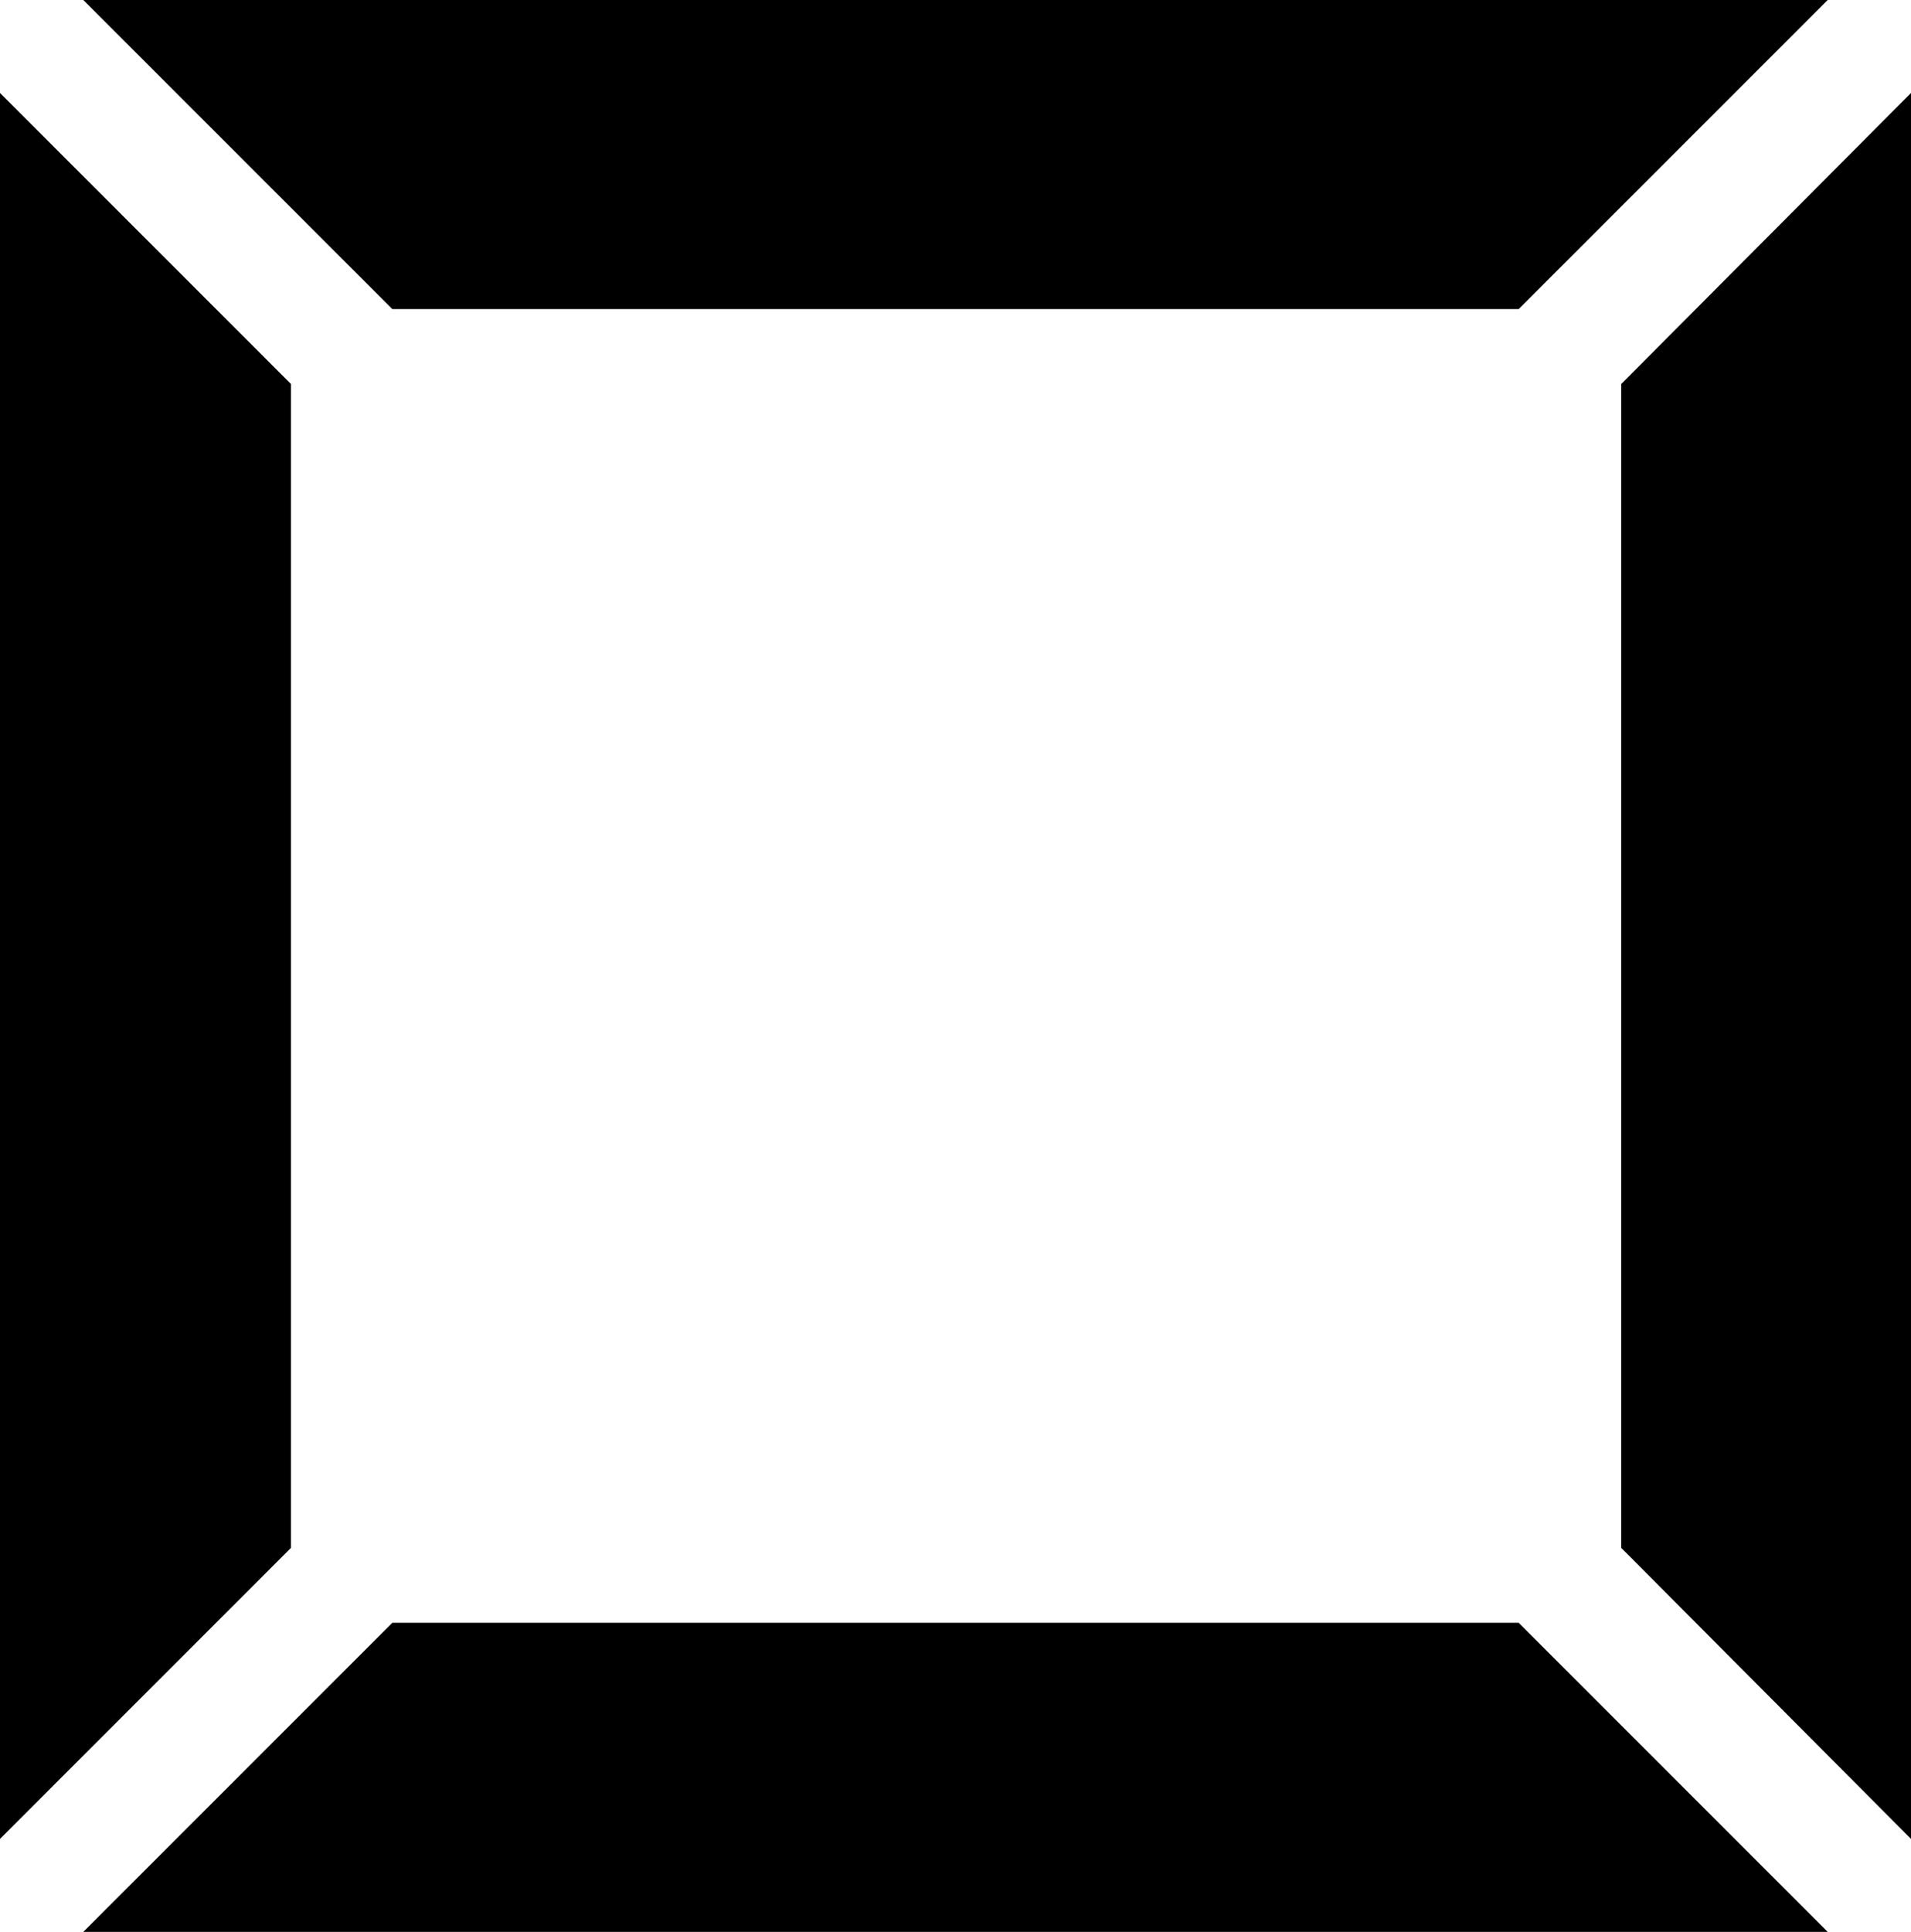
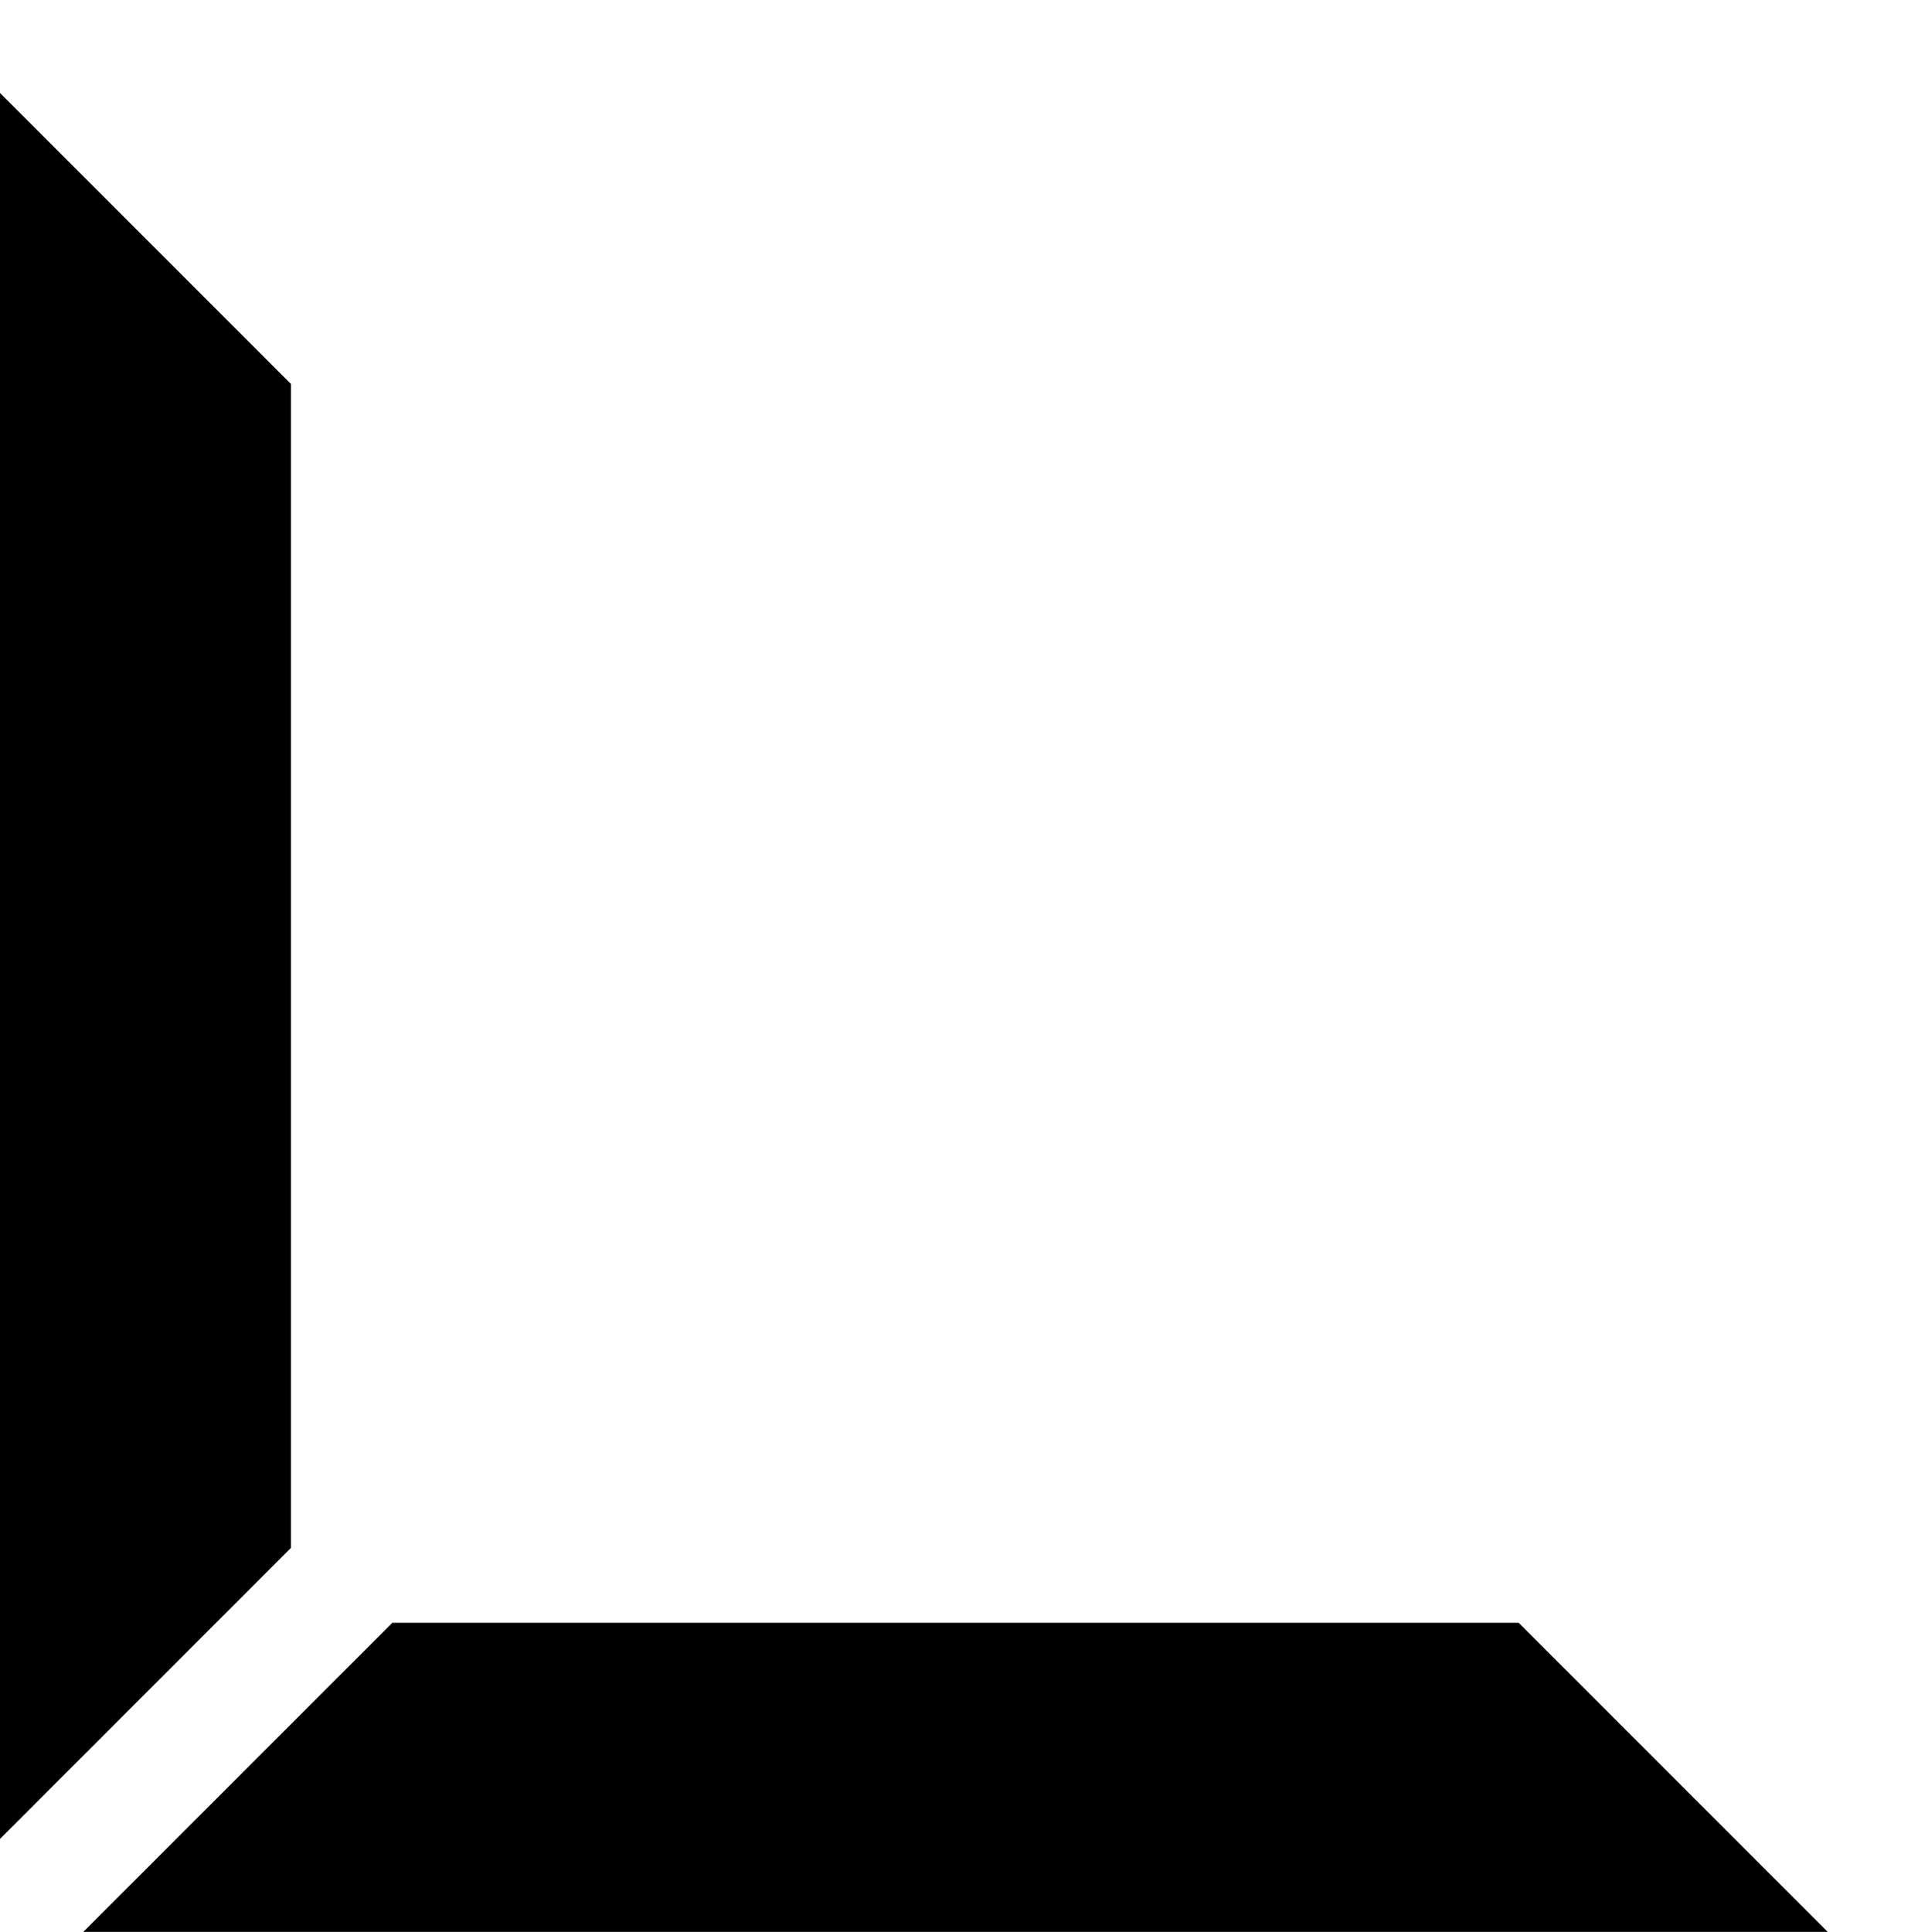
<svg xmlns="http://www.w3.org/2000/svg" viewBox="0 0 15.83 16">
  <g id="Layer_2" data-name="Layer 2">
    <g id="web">
      <polygon points="0 16 0 16 0 16 0 16" />
      <polygon points="12.58 13.44 3.25 13.44 0.69 16 15.14 16 12.58 13.44" />
-       <polygon points="3.25 2.56 12.58 2.56 15.14 0 0.69 0 3.25 2.56" />
-       <polygon points="13.43 3.18 13.43 12.82 15.83 15.23 15.83 0.77 13.43 3.18" />
      <polygon points="2.41 12.82 2.41 3.18 0 0.77 0 15.23 2.41 12.82" />
    </g>
  </g>
</svg>